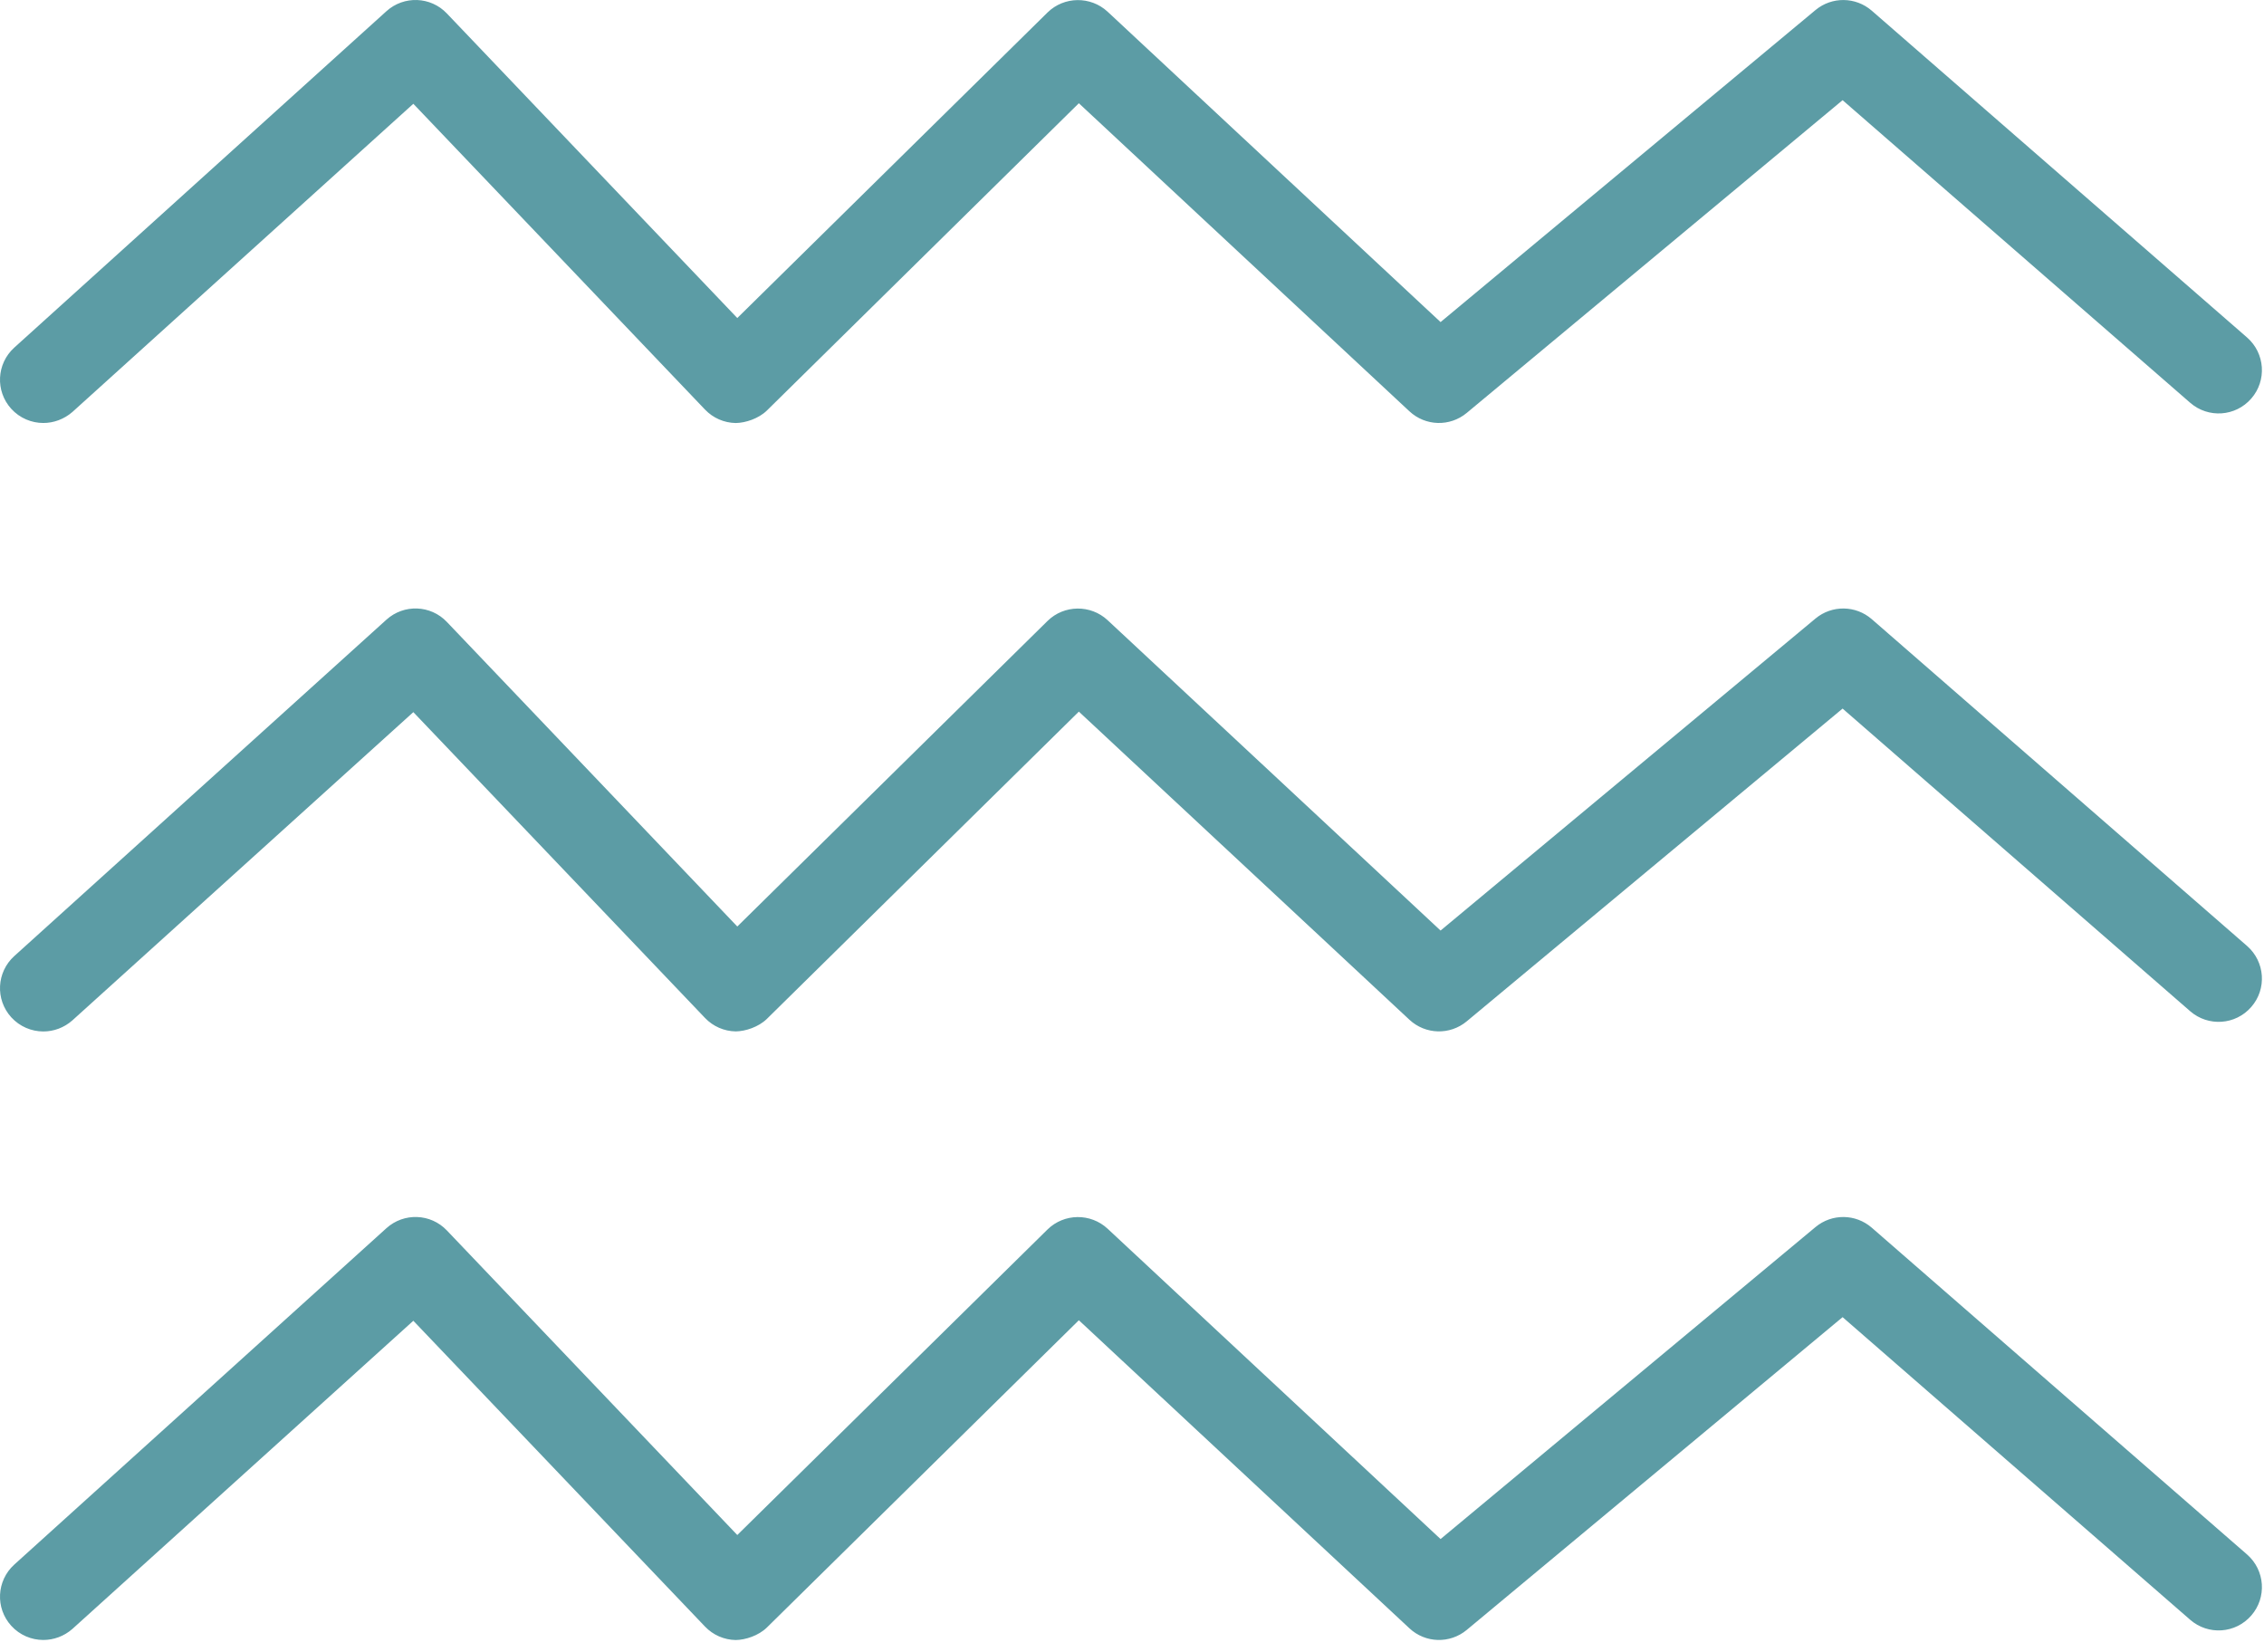
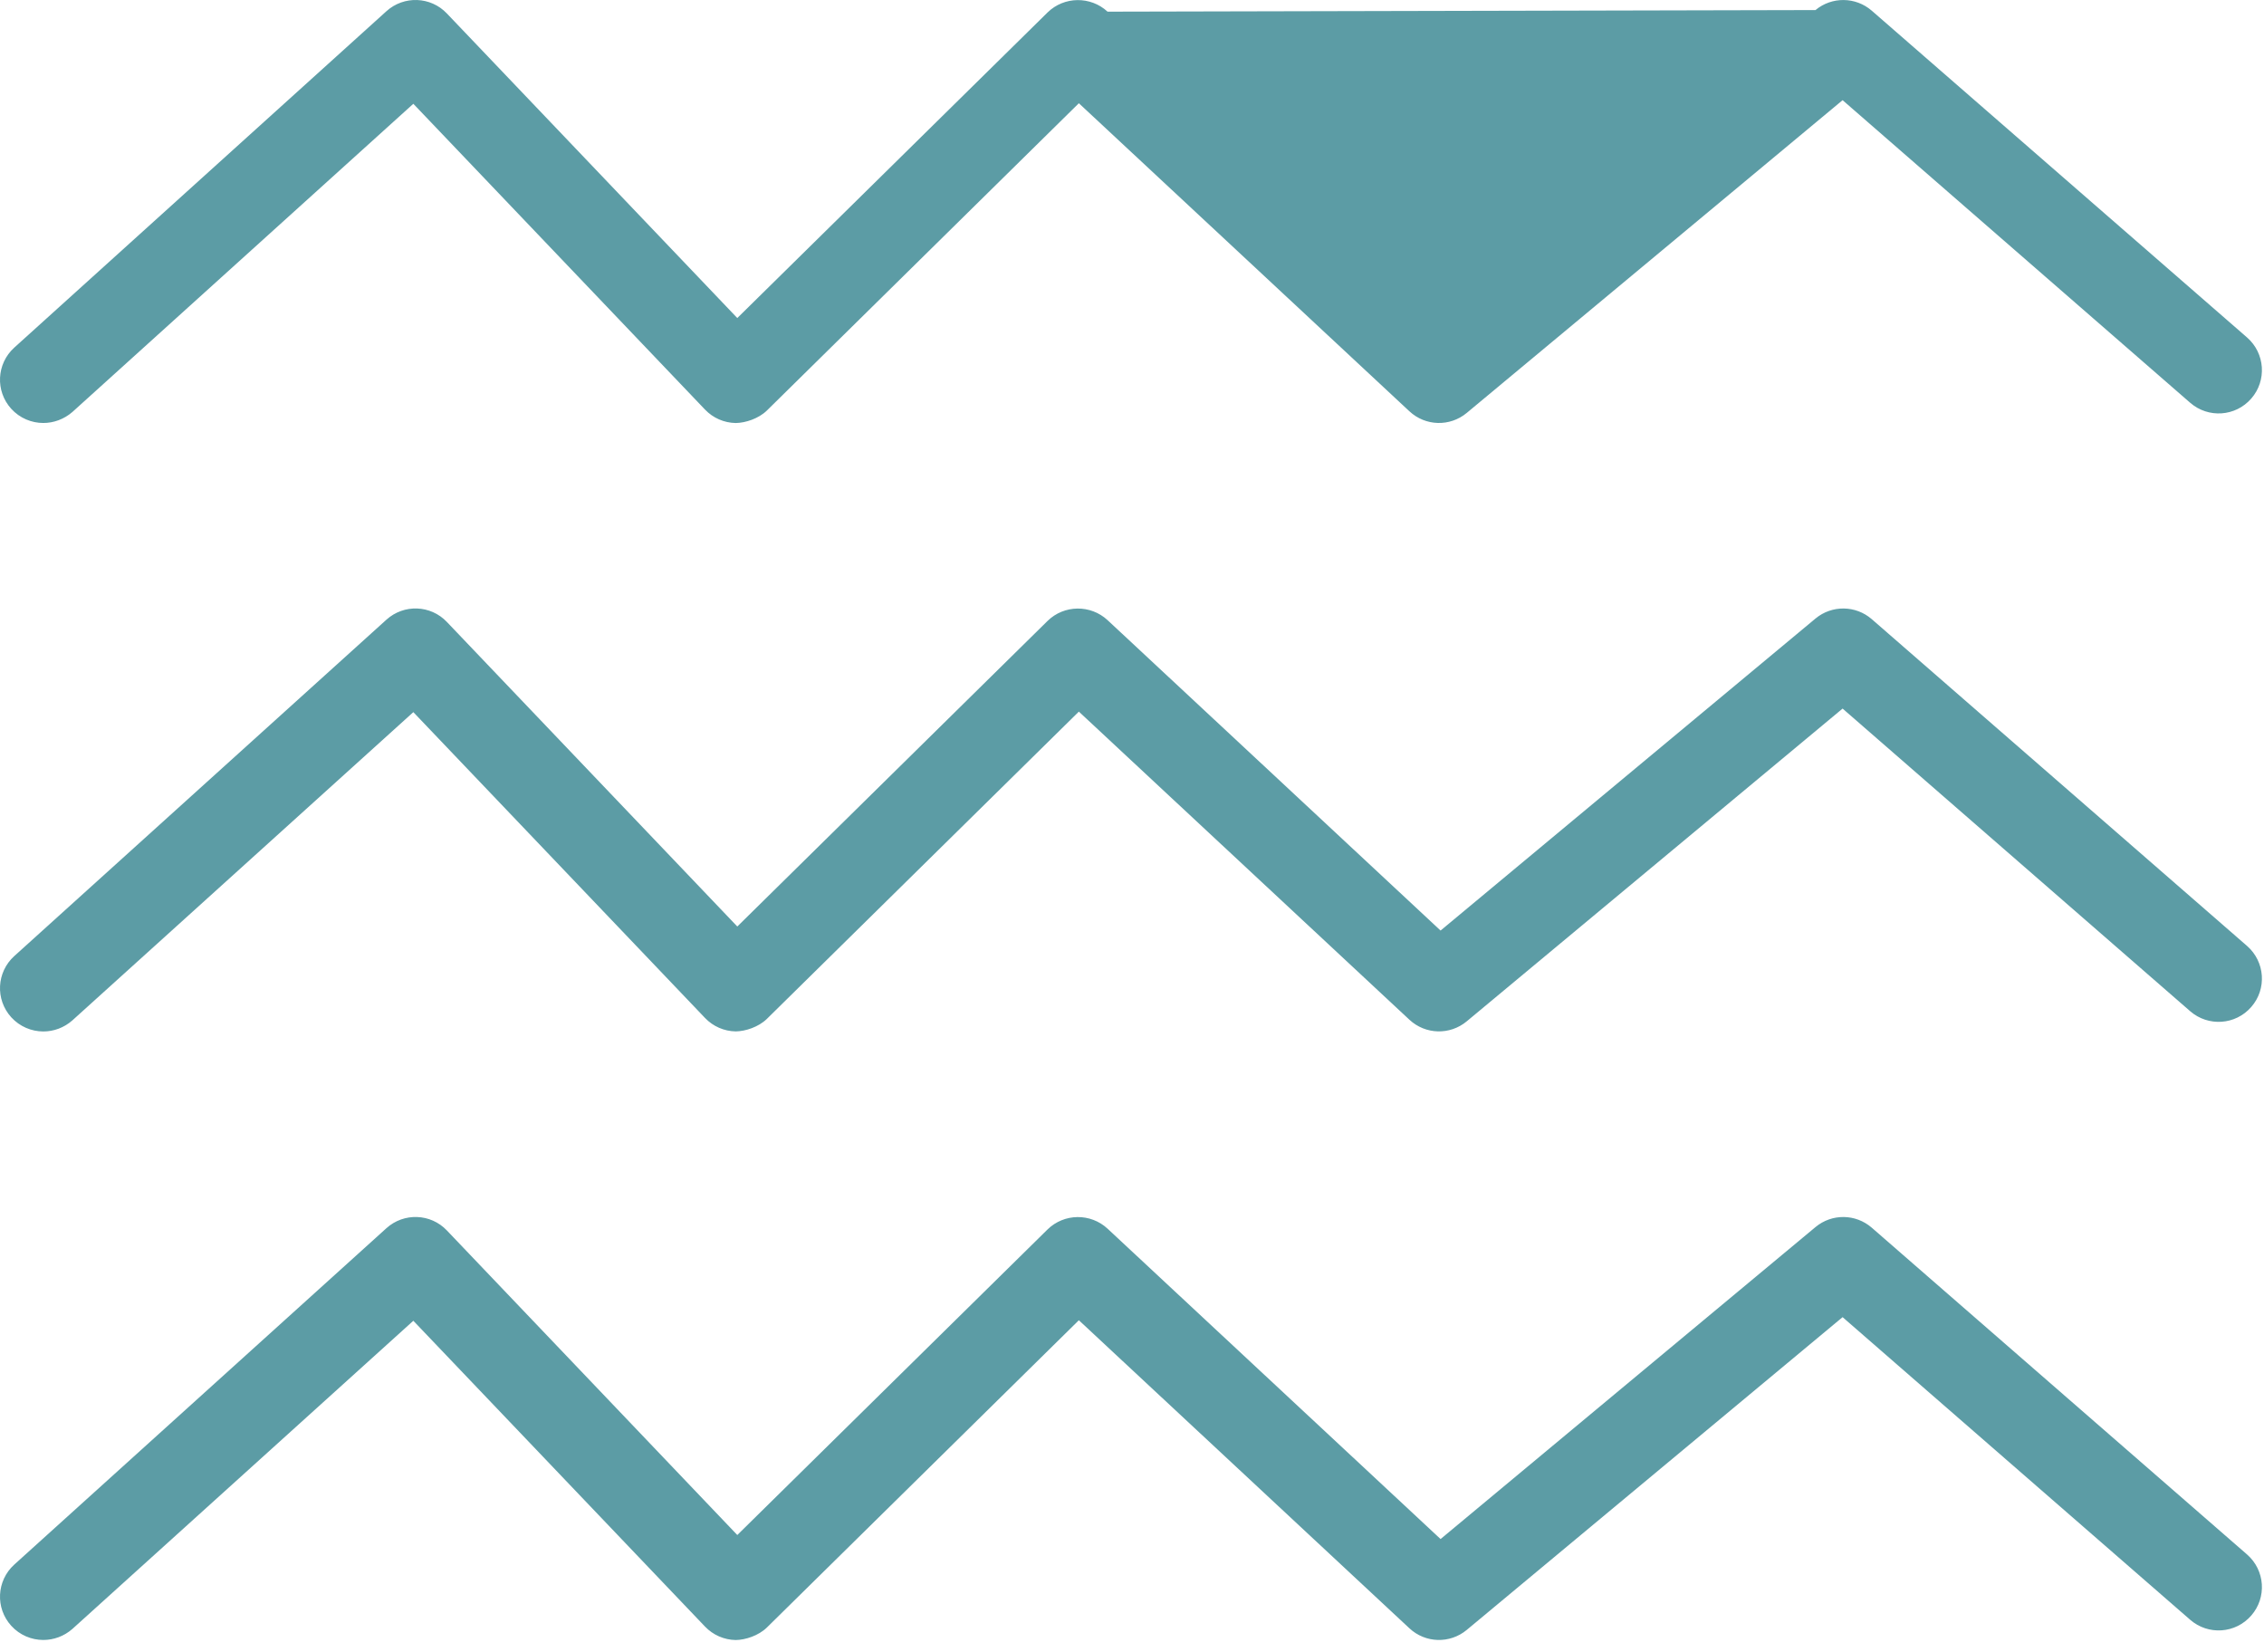
<svg xmlns="http://www.w3.org/2000/svg" width="74" height="54" viewBox="0 0 74 54" fill="none">
-   <path d="M1.416 53.597C1.03 53.597 0.646 53.44 0.367 53.133C-0.159 52.553 -0.114 51.66 0.466 51.134L12.631 40.139C13.201 39.625 14.077 39.656 14.606 40.213L24.099 50.167L34.24 40.18C34.782 39.65 35.648 39.642 36.201 40.155L47.086 50.299L59.34 40.103C59.877 39.656 60.653 39.667 61.178 40.122L73.447 50.804C74.036 51.318 74.097 52.21 73.584 52.798C73.069 53.391 72.176 53.45 71.587 52.937L60.226 43.047L47.941 53.269C47.39 53.726 46.59 53.703 46.069 53.217L35.263 43.148L25.063 53.193C24.792 53.456 24.363 53.596 24.047 53.599C23.667 53.593 23.307 53.435 23.044 53.16L13.51 43.165L2.369 53.234C2.095 53.476 1.754 53.597 1.416 53.597ZM1.416 33.71C1.03 33.71 0.646 33.552 0.367 33.246C-0.159 32.665 -0.114 31.772 0.466 31.247L12.631 20.252C13.201 19.737 14.077 19.769 14.606 20.326L24.099 30.28L34.24 20.293C34.782 19.762 35.648 19.755 36.201 20.267L47.086 30.412L59.34 20.215C59.877 19.769 60.653 19.78 61.178 20.234L73.447 30.916C74.036 31.431 74.097 32.323 73.584 32.909C73.069 33.502 72.176 33.56 71.587 33.048L60.226 23.158L47.941 33.379C47.39 33.837 46.59 33.813 46.069 33.328L35.263 23.257L25.063 33.302C24.792 33.565 24.363 33.705 24.047 33.708C23.667 33.702 23.307 33.545 23.044 33.269L13.51 23.274L2.369 33.345C2.095 33.589 1.754 33.71 1.416 33.71ZM1.416 13.824C1.03 13.824 0.646 13.666 0.367 13.36C-0.159 12.779 -0.114 11.886 0.466 11.361L12.631 0.366C13.201 -0.149 14.077 -0.117 14.606 0.44L24.099 10.394L34.24 0.407C34.782 -0.123 35.648 -0.131 36.201 0.381L47.086 10.526L59.34 0.329C59.877 -0.117 60.653 -0.106 61.178 0.348L73.447 11.03C74.036 11.545 74.097 12.437 73.584 13.025C73.069 13.618 72.176 13.676 71.587 13.163L60.226 3.274L47.941 13.495C47.39 13.953 46.59 13.929 46.069 13.443L35.263 3.374L25.063 13.42C24.792 13.682 24.363 13.822 24.047 13.825C23.667 13.819 23.307 13.662 23.044 13.386L13.51 3.392L2.369 13.462C2.095 13.701 1.754 13.824 1.416 13.824Z" fill="#5C9CA5" />
+   <path d="M1.416 53.597C1.03 53.597 0.646 53.44 0.367 53.133C-0.159 52.553 -0.114 51.66 0.466 51.134L12.631 40.139C13.201 39.625 14.077 39.656 14.606 40.213L24.099 50.167L34.24 40.18C34.782 39.65 35.648 39.642 36.201 40.155L47.086 50.299L59.34 40.103C59.877 39.656 60.653 39.667 61.178 40.122L73.447 50.804C74.036 51.318 74.097 52.21 73.584 52.798C73.069 53.391 72.176 53.45 71.587 52.937L60.226 43.047L47.941 53.269C47.39 53.726 46.59 53.703 46.069 53.217L35.263 43.148L25.063 53.193C24.792 53.456 24.363 53.596 24.047 53.599C23.667 53.593 23.307 53.435 23.044 53.16L13.51 43.165L2.369 53.234C2.095 53.476 1.754 53.597 1.416 53.597ZM1.416 33.71C1.03 33.71 0.646 33.552 0.367 33.246C-0.159 32.665 -0.114 31.772 0.466 31.247L12.631 20.252C13.201 19.737 14.077 19.769 14.606 20.326L24.099 30.28L34.24 20.293C34.782 19.762 35.648 19.755 36.201 20.267L47.086 30.412L59.34 20.215C59.877 19.769 60.653 19.78 61.178 20.234L73.447 30.916C74.036 31.431 74.097 32.323 73.584 32.909C73.069 33.502 72.176 33.56 71.587 33.048L60.226 23.158L47.941 33.379C47.39 33.837 46.59 33.813 46.069 33.328L35.263 23.257L25.063 33.302C24.792 33.565 24.363 33.705 24.047 33.708C23.667 33.702 23.307 33.545 23.044 33.269L13.51 23.274L2.369 33.345C2.095 33.589 1.754 33.71 1.416 33.71ZM1.416 13.824C1.03 13.824 0.646 13.666 0.367 13.36C-0.159 12.779 -0.114 11.886 0.466 11.361L12.631 0.366C13.201 -0.149 14.077 -0.117 14.606 0.44L24.099 10.394L34.24 0.407C34.782 -0.123 35.648 -0.131 36.201 0.381L59.34 0.329C59.877 -0.117 60.653 -0.106 61.178 0.348L73.447 11.03C74.036 11.545 74.097 12.437 73.584 13.025C73.069 13.618 72.176 13.676 71.587 13.163L60.226 3.274L47.941 13.495C47.39 13.953 46.59 13.929 46.069 13.443L35.263 3.374L25.063 13.42C24.792 13.682 24.363 13.822 24.047 13.825C23.667 13.819 23.307 13.662 23.044 13.386L13.51 3.392L2.369 13.462C2.095 13.701 1.754 13.824 1.416 13.824Z" fill="#5C9CA5" />
</svg>